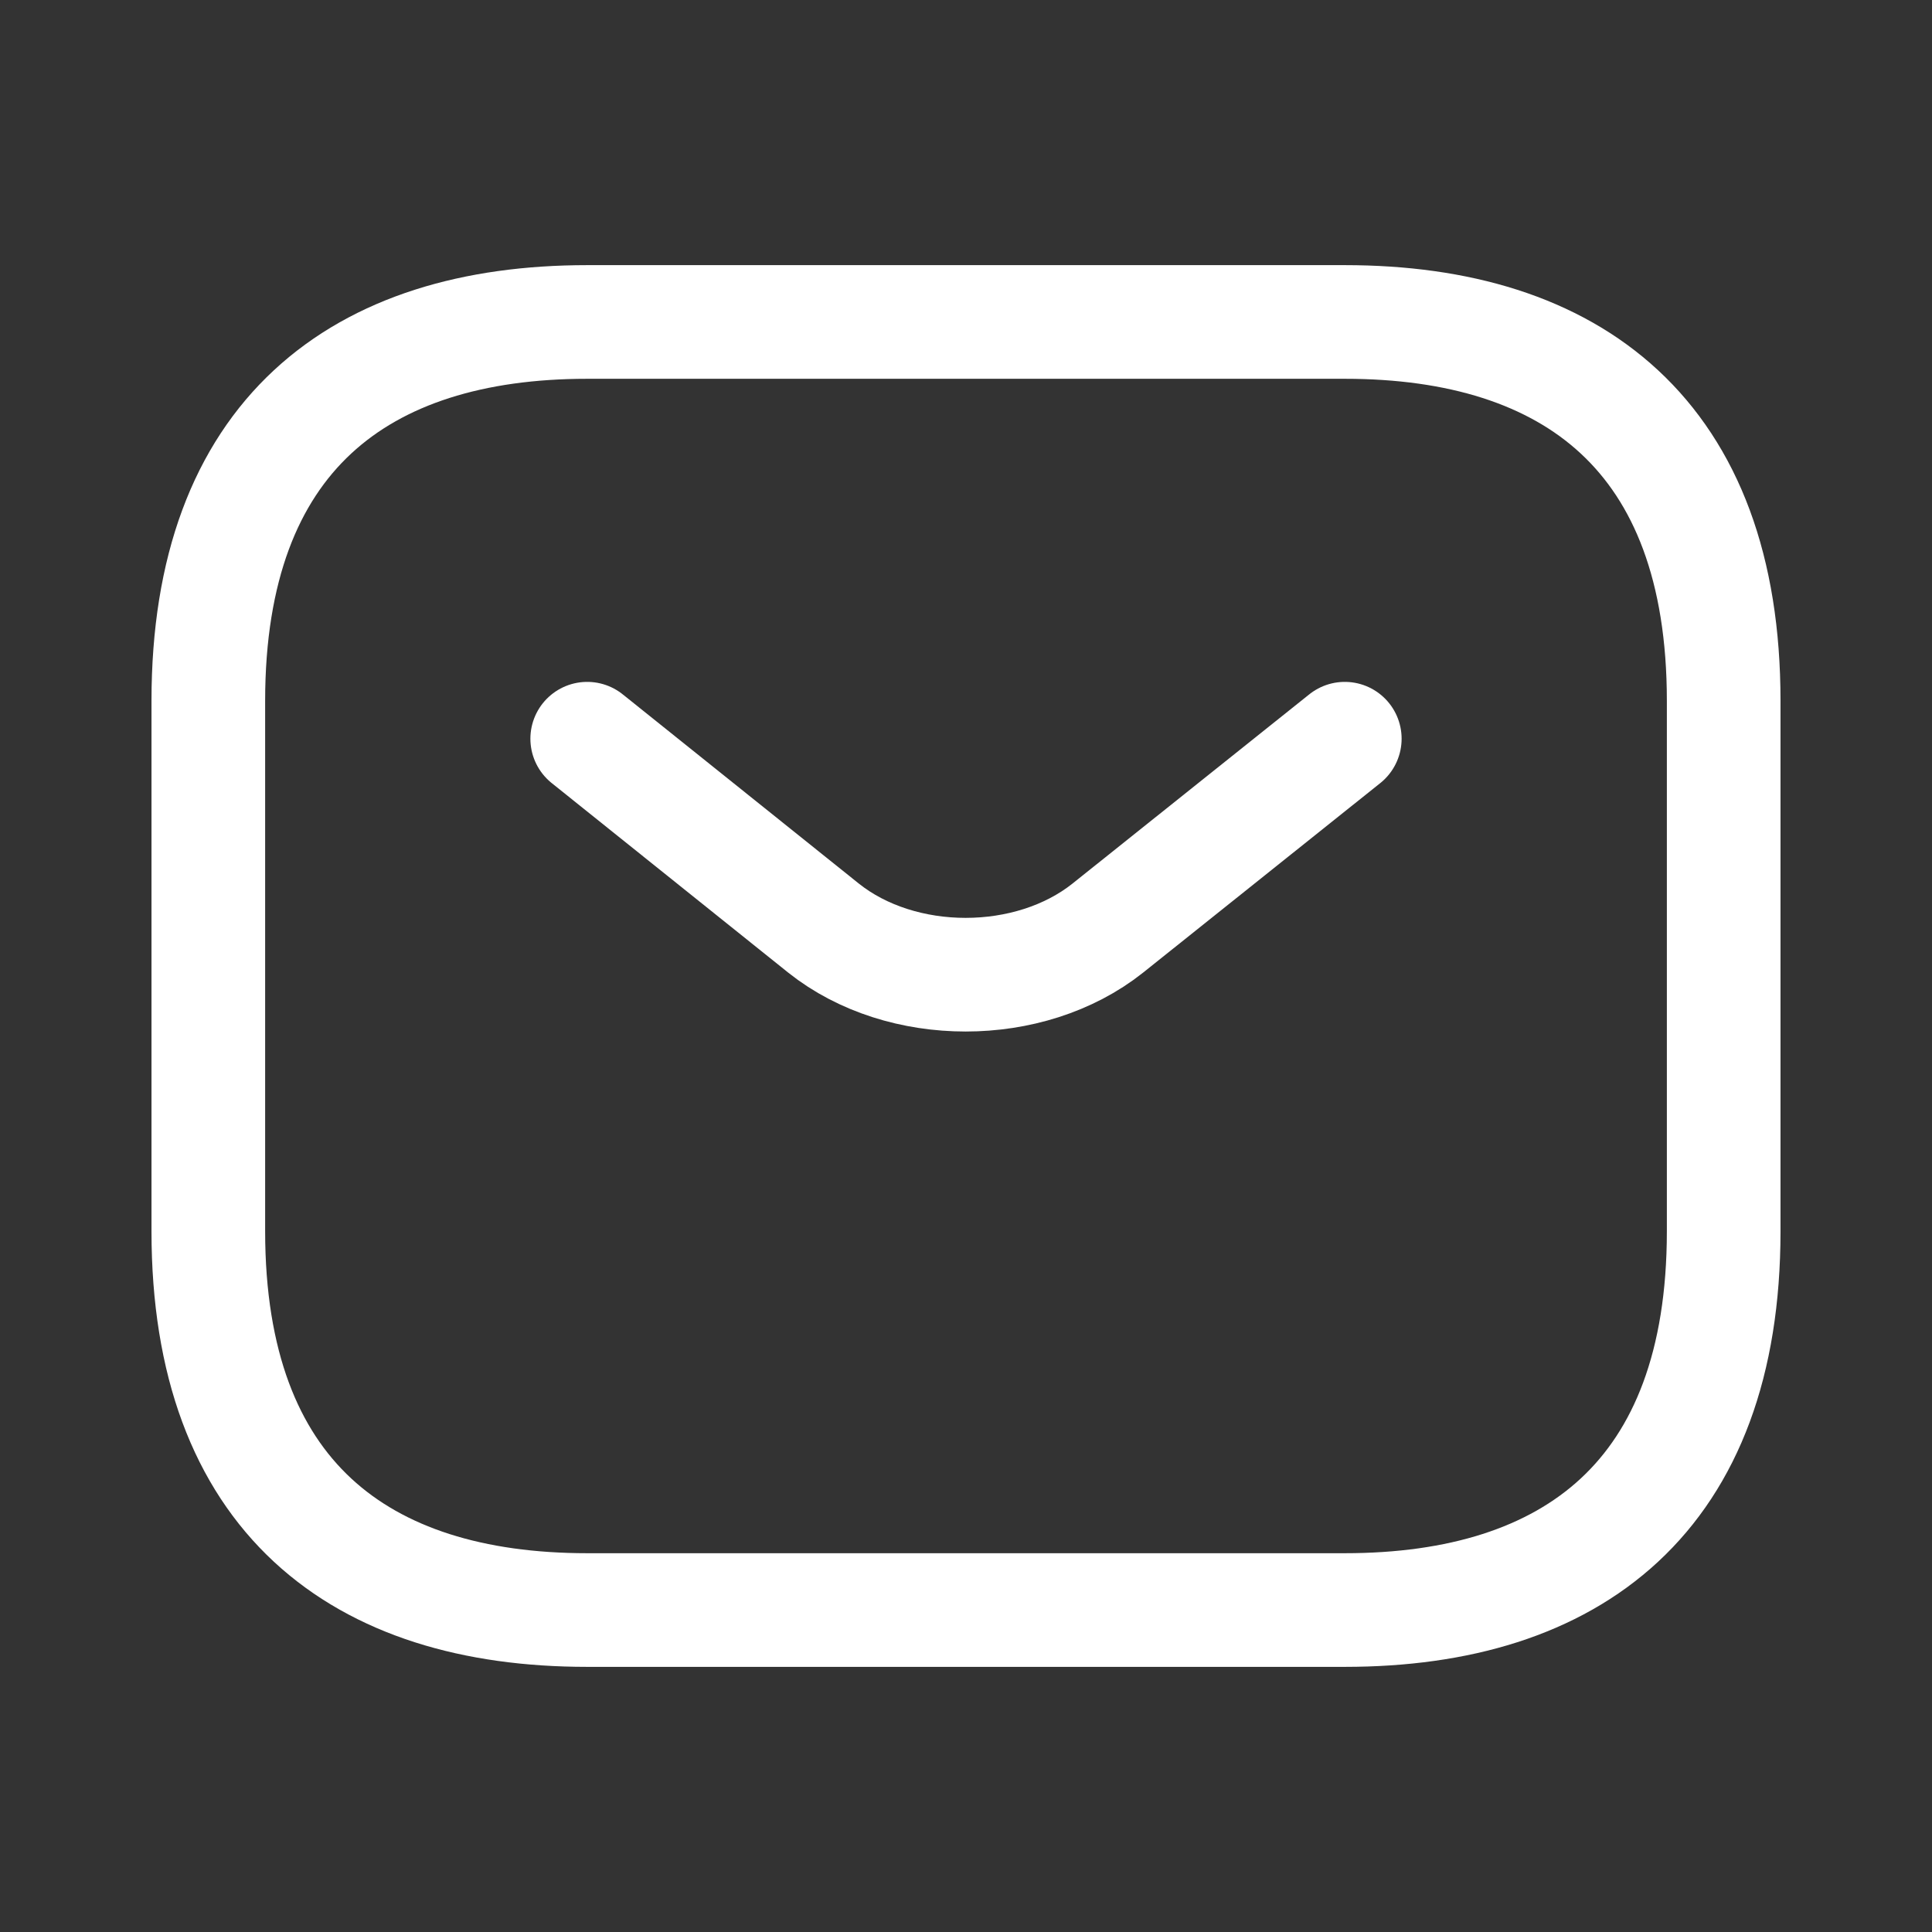
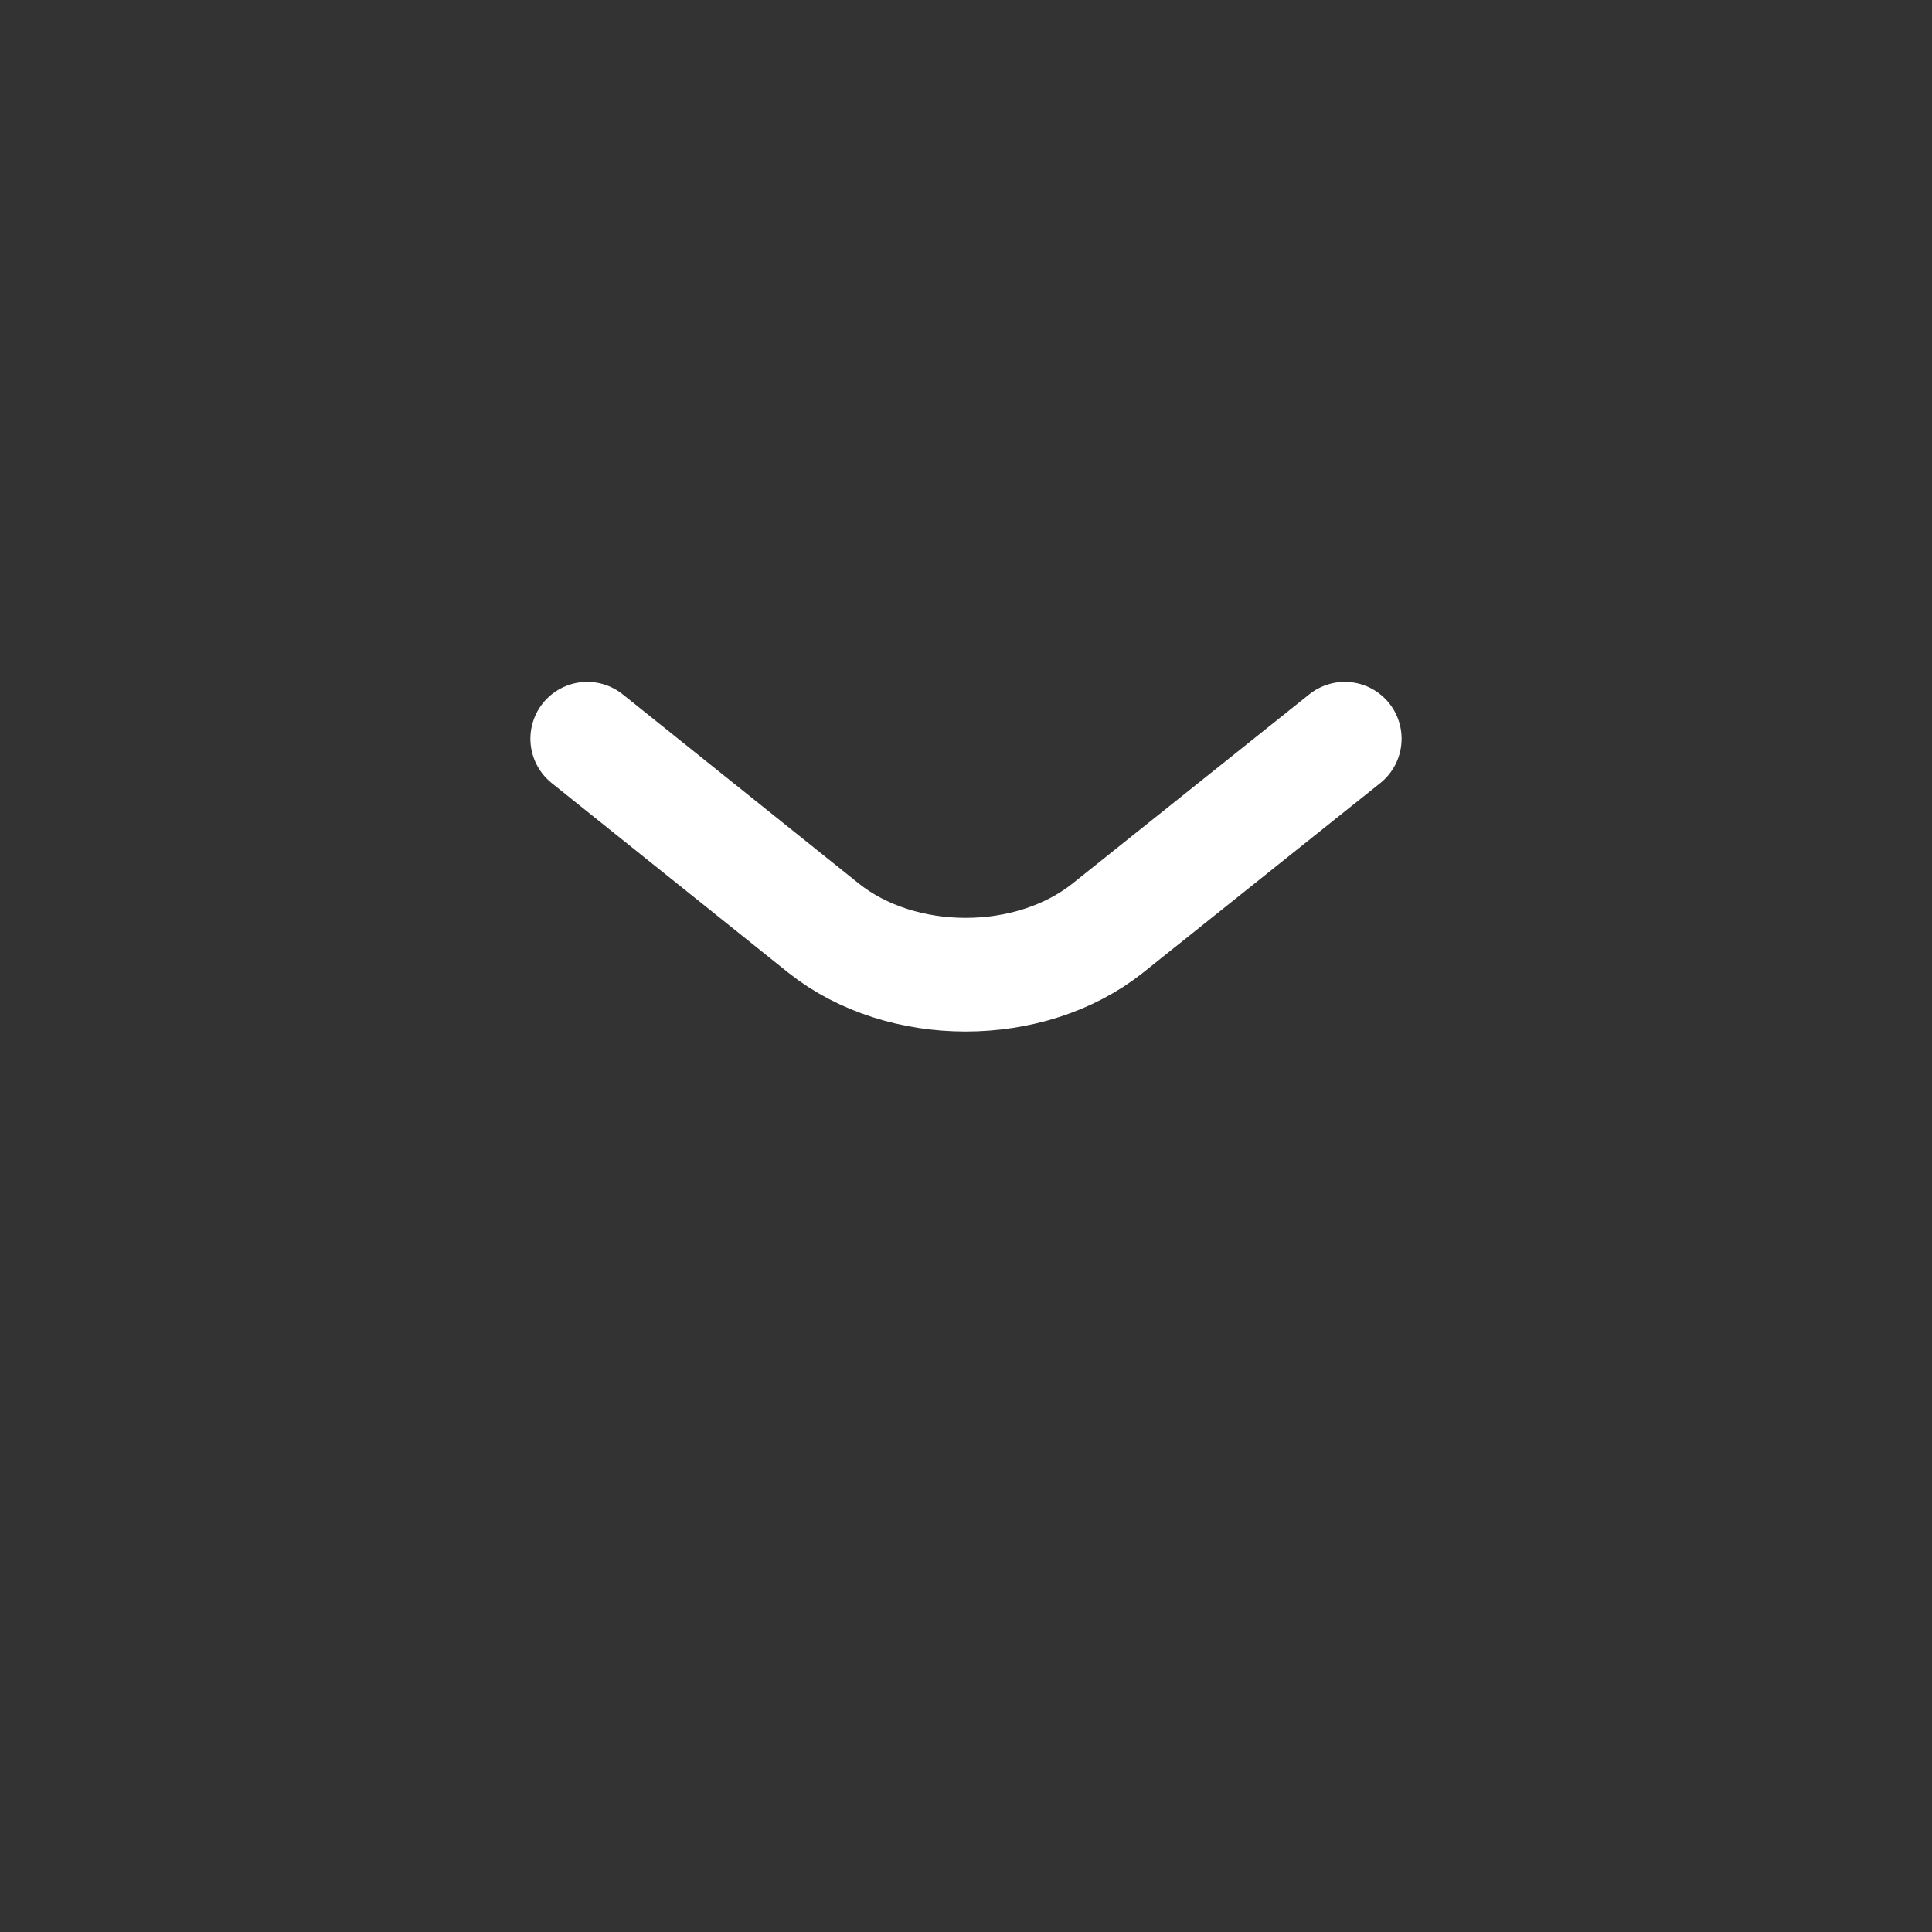
<svg xmlns="http://www.w3.org/2000/svg" width="17" height="17" viewBox="0 0 17 17" fill="none">
  <rect x="0" y="0" width="17" height="17" fill="#333333" stroke="none" />
-   <path d="M11.833 14.167H5.167C3.167 14.167 1.833 13.167 1.833 10.834V6.167C1.833 3.833 3.167 2.833 5.167 2.833H11.833C13.833 2.833 15.167 3.833 15.167 6.167V10.834C15.167 13.167 13.833 14.167 11.833 14.167Z" stroke="white" stroke-miterlimit="10" stroke-linecap="round" stroke-linejoin="round" />
  <path d="M11.833 6.5L9.747 8.167C9.06 8.713 7.933 8.713 7.247 8.167L5.167 6.5" stroke="white" stroke-miterlimit="10" stroke-linecap="round" stroke-linejoin="round" />
</svg>